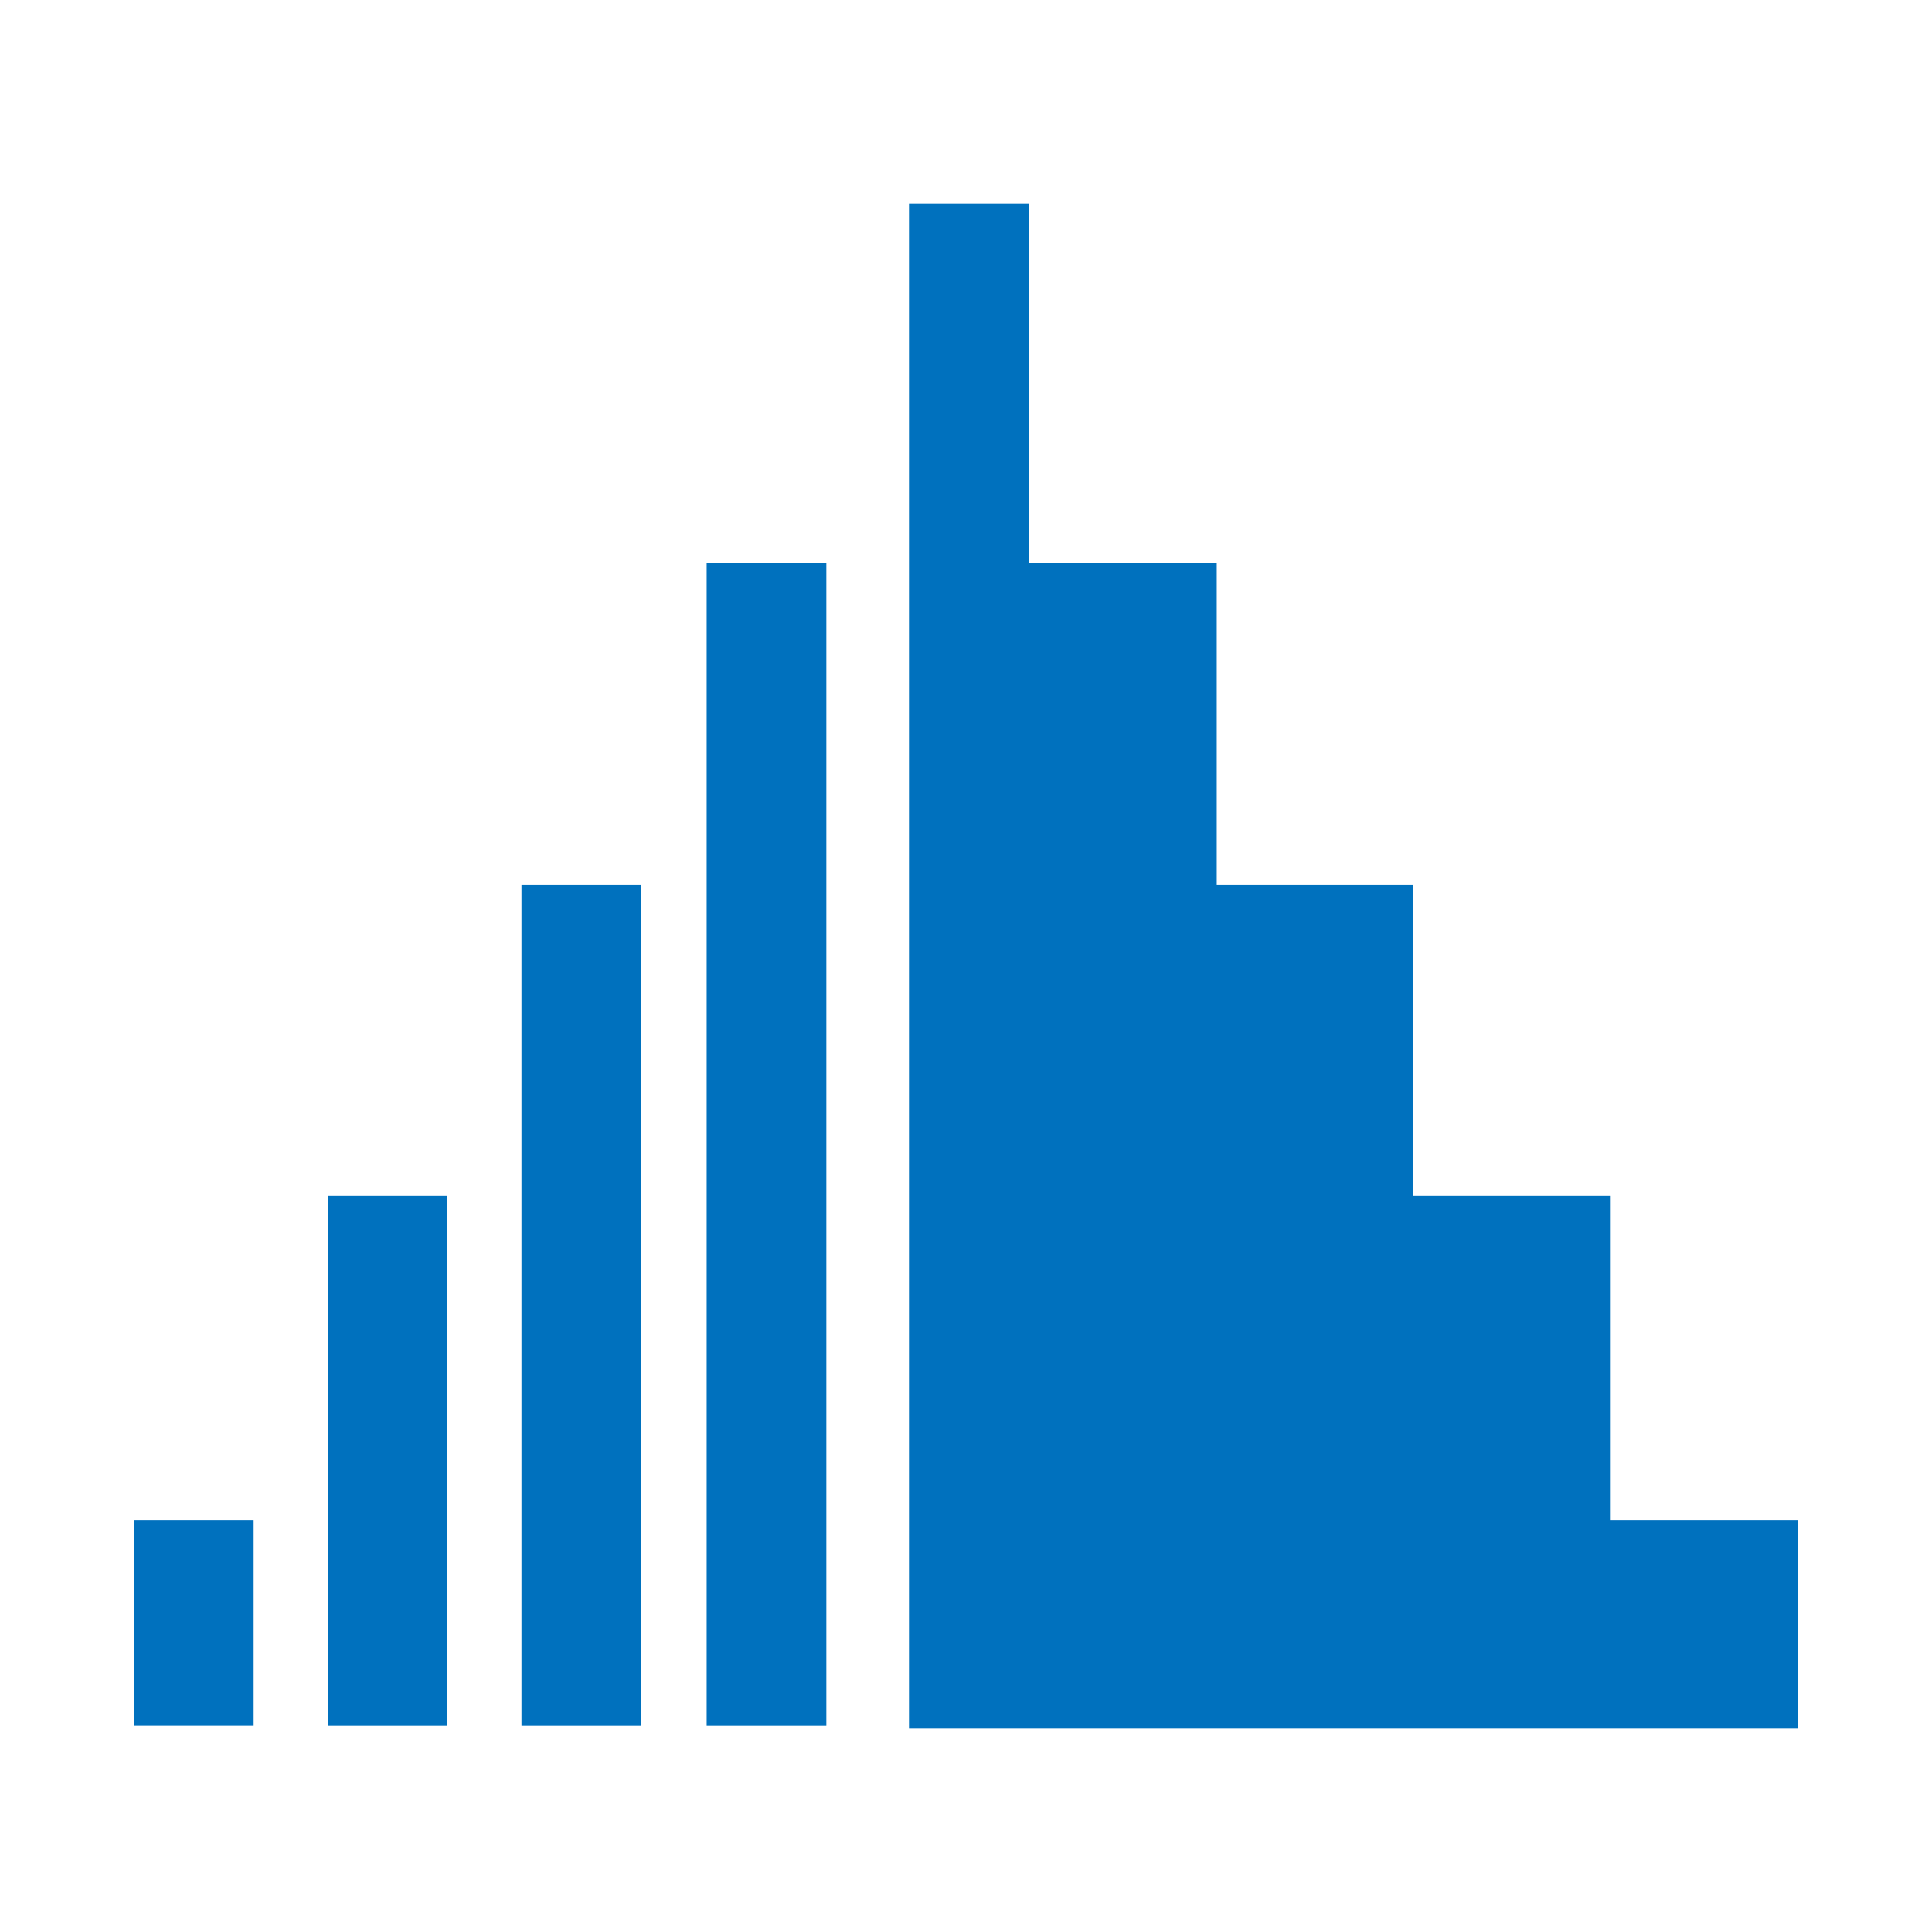
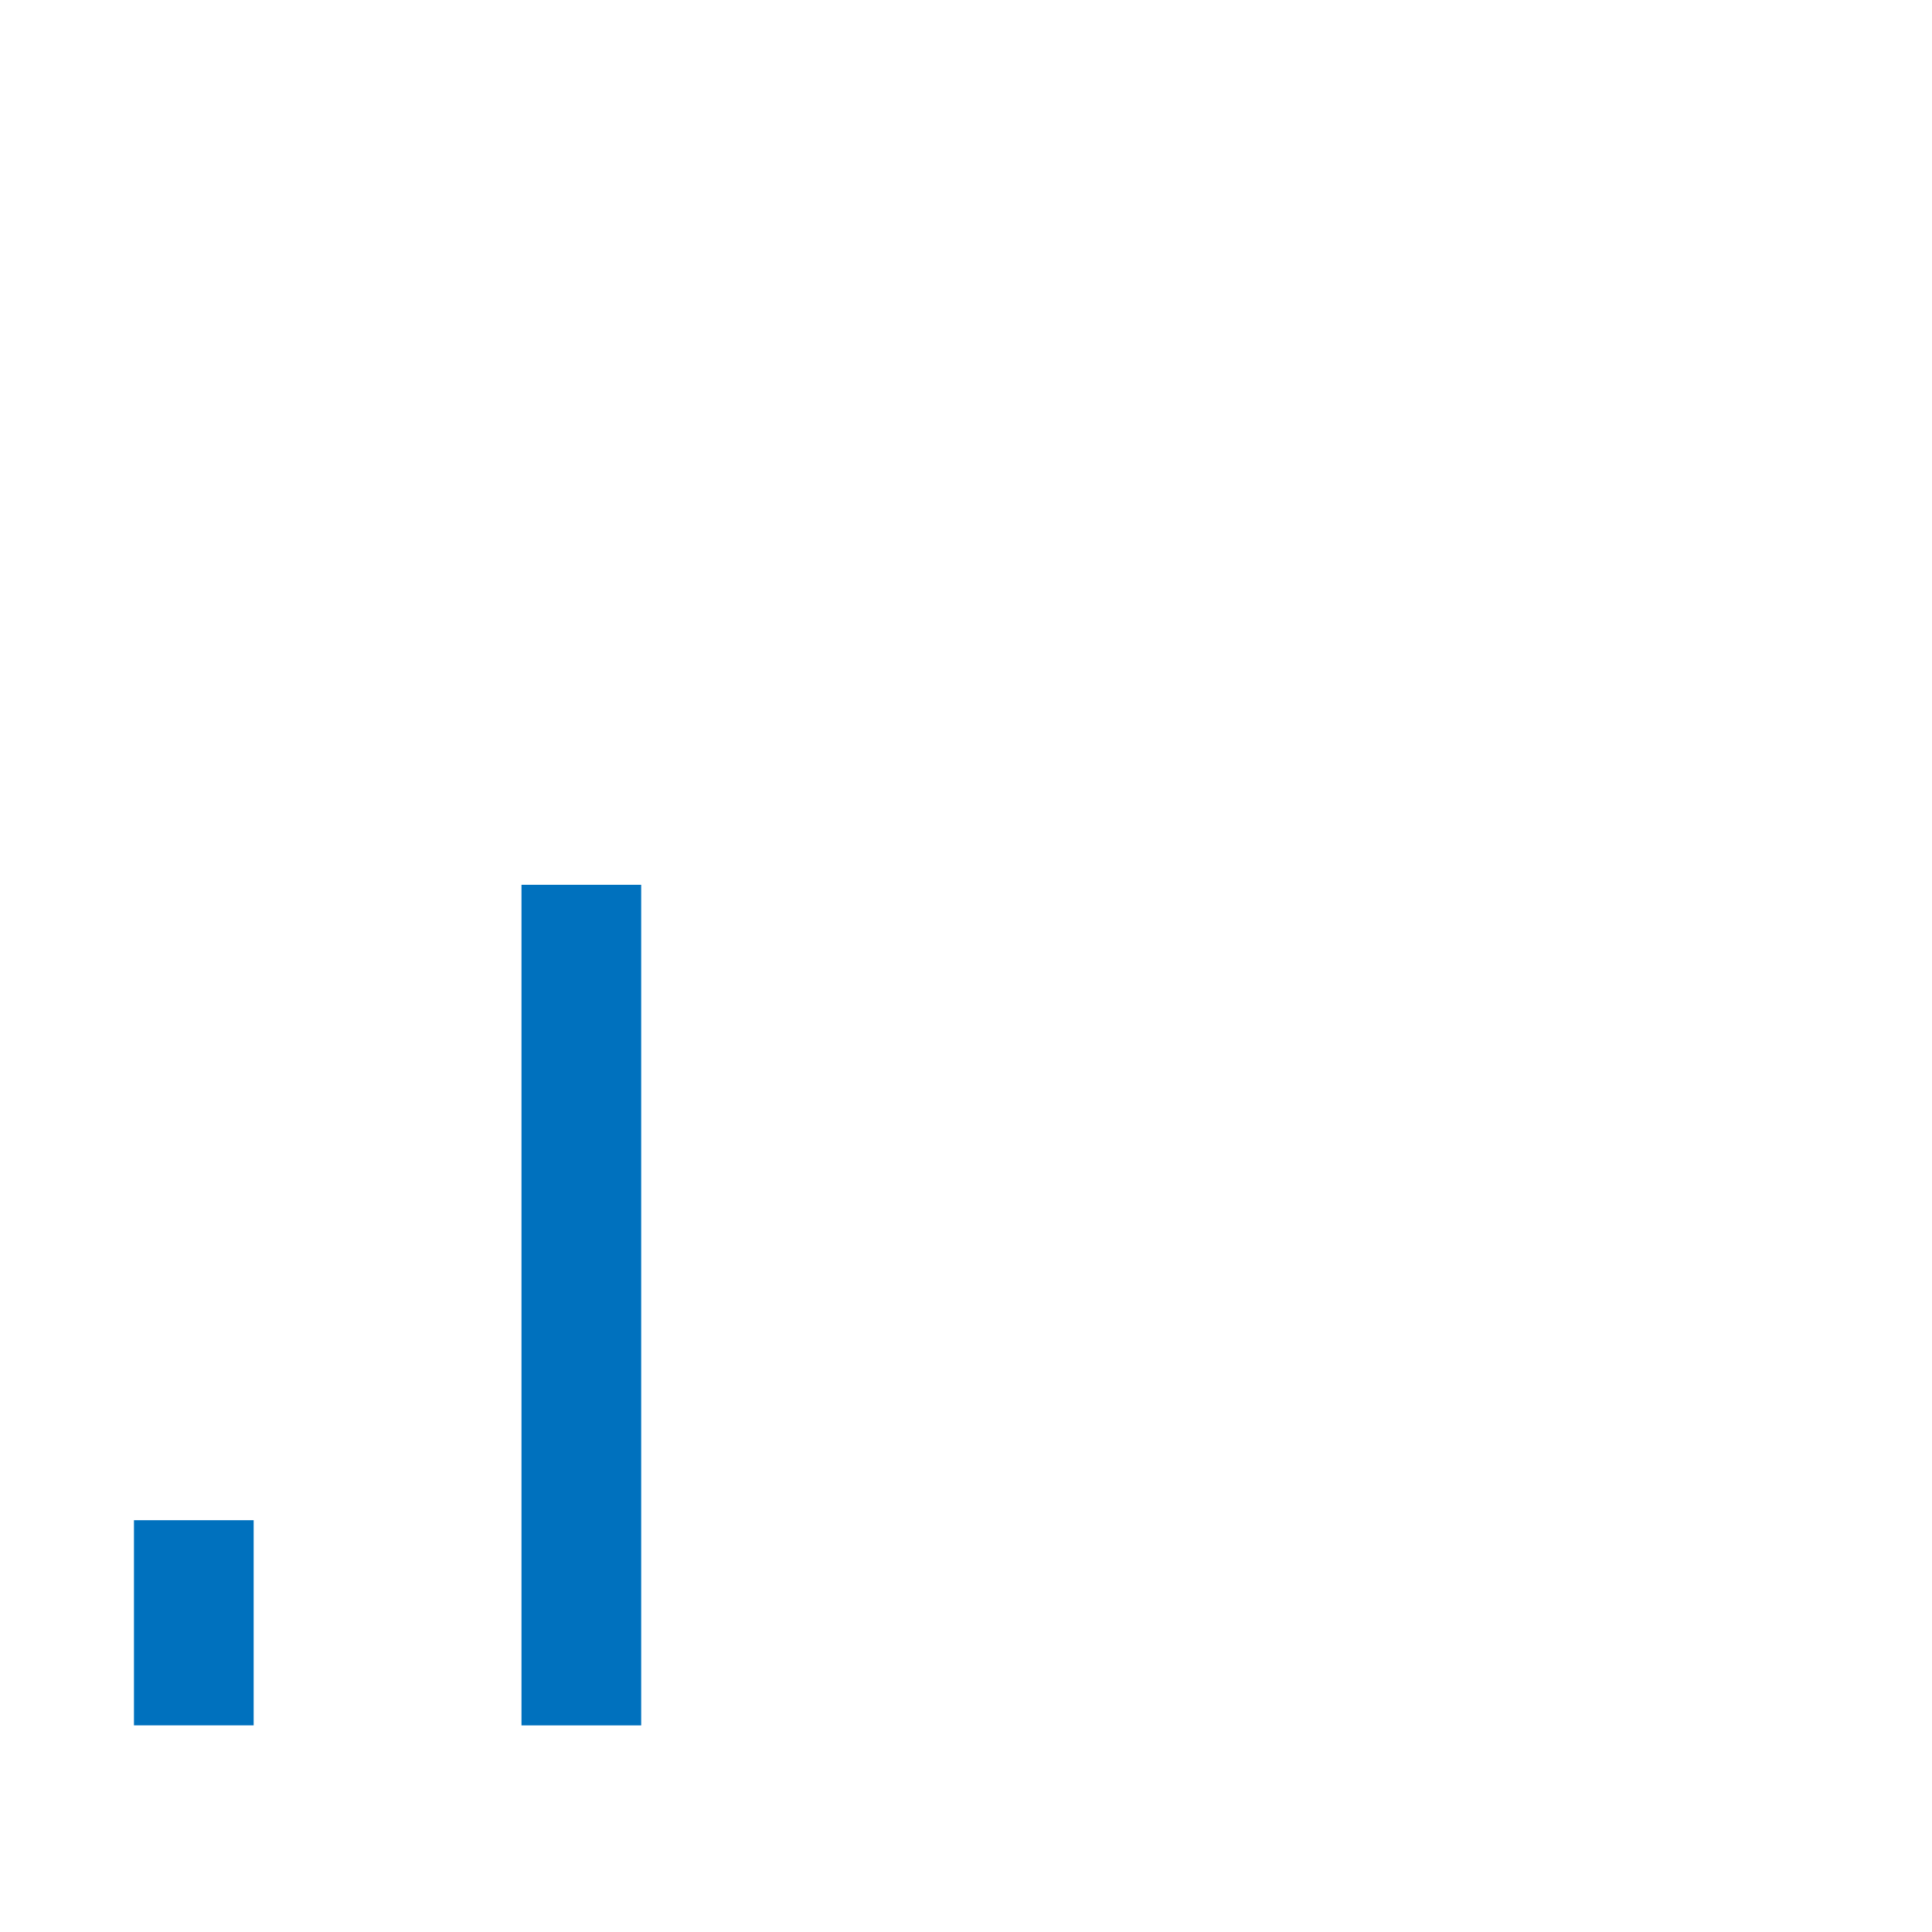
<svg xmlns="http://www.w3.org/2000/svg" version="1.1" id="icon" x="0px" y="0px" viewBox="0 0 512 512" style="enable-background:new 0 0 512 512;" xml:space="preserve">
  <style type="text/css">
	.st0{
		fill: none;
	}
	.st1{
		fill: #0071be;
	}
</style>
-   <rect class="st0" width="512" height="512" />
  <g>
    <rect x="35.5" y="402.87" class="st1" width="31.72" height="54.37" />
-     <rect x="86.85" y="316.79" class="st1" width="31.72" height="140.46" />
    <rect x="138.2" y="234.48" class="st1" width="31.72" height="222.77" />
-     <rect x="187.28" y="149.15" class="st1" width="31.72" height="308.1" />
-     <polygon class="st1" points="426.66,402.87 426.66,316.79 374.56,316.79 374.56,234.48 322.45,234.48 322.45,149.15 272.61,149.15   272.61,54 240.9,54 240.9,458 262.8,458 272.61,458 306.59,458 322.45,458 353.41,458 374.56,458 416.84,458 426.66,458 476.5,458   476.5,402.87 " />
  </g>
</svg>